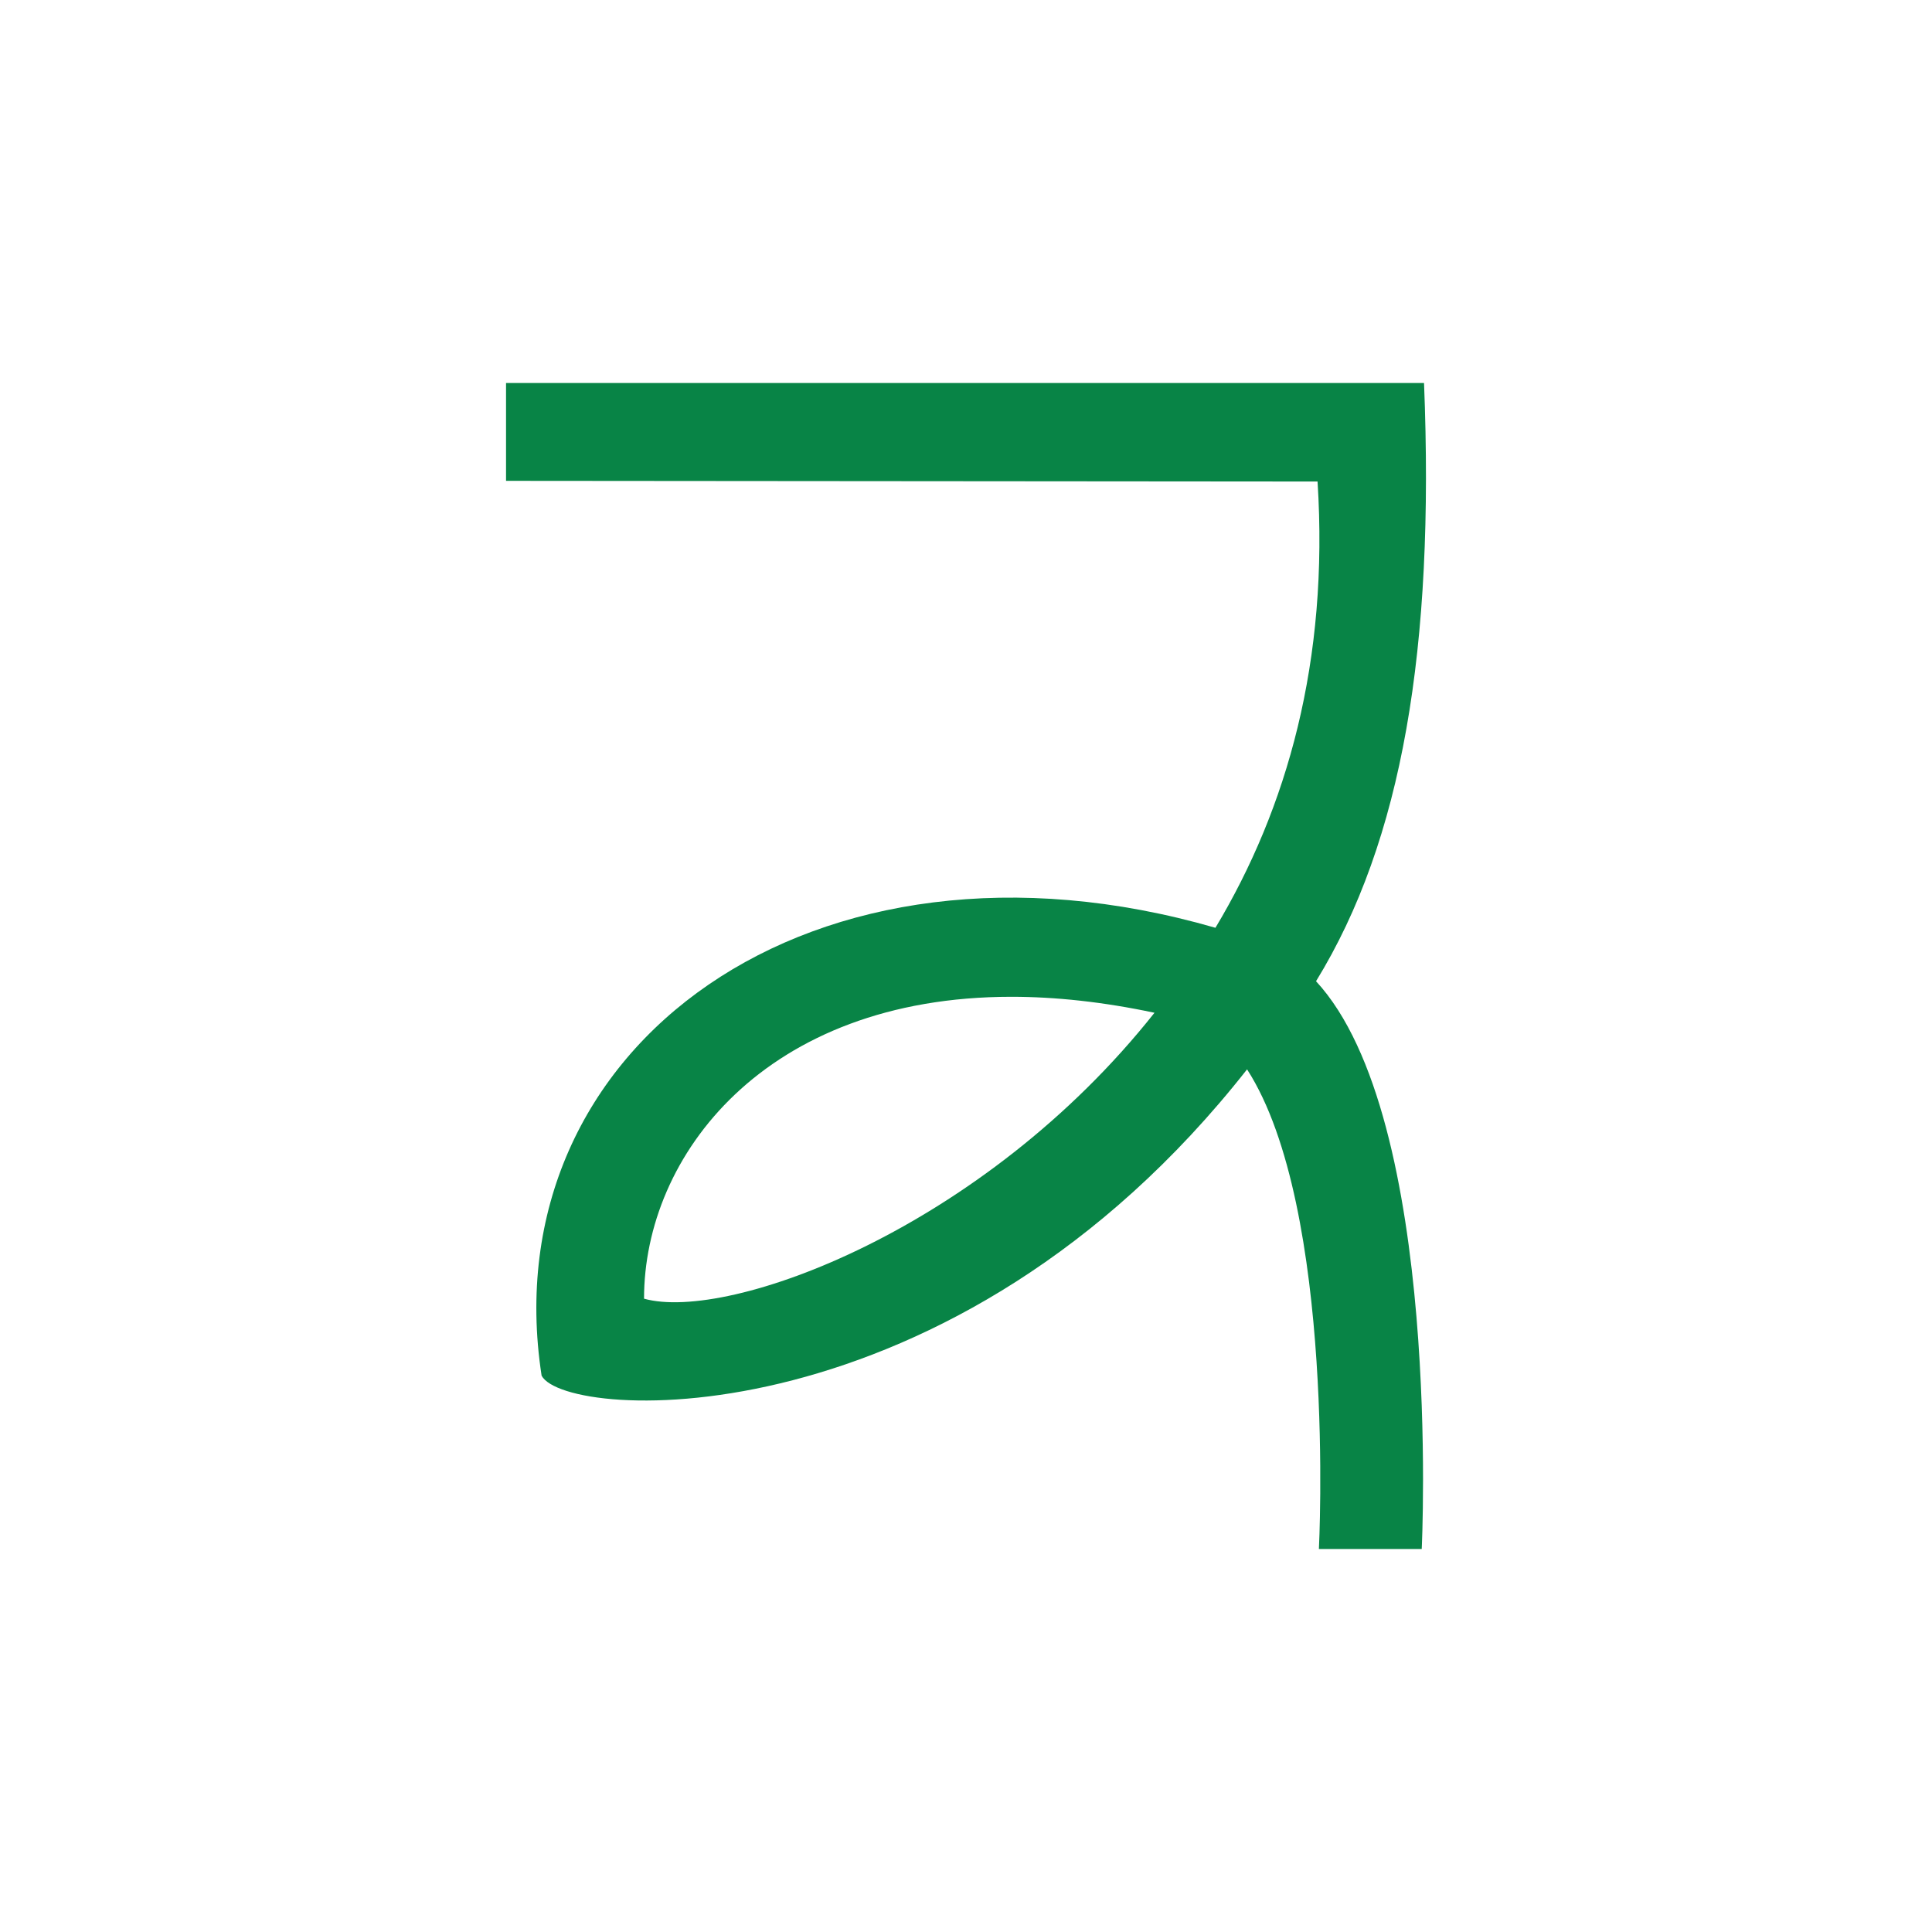
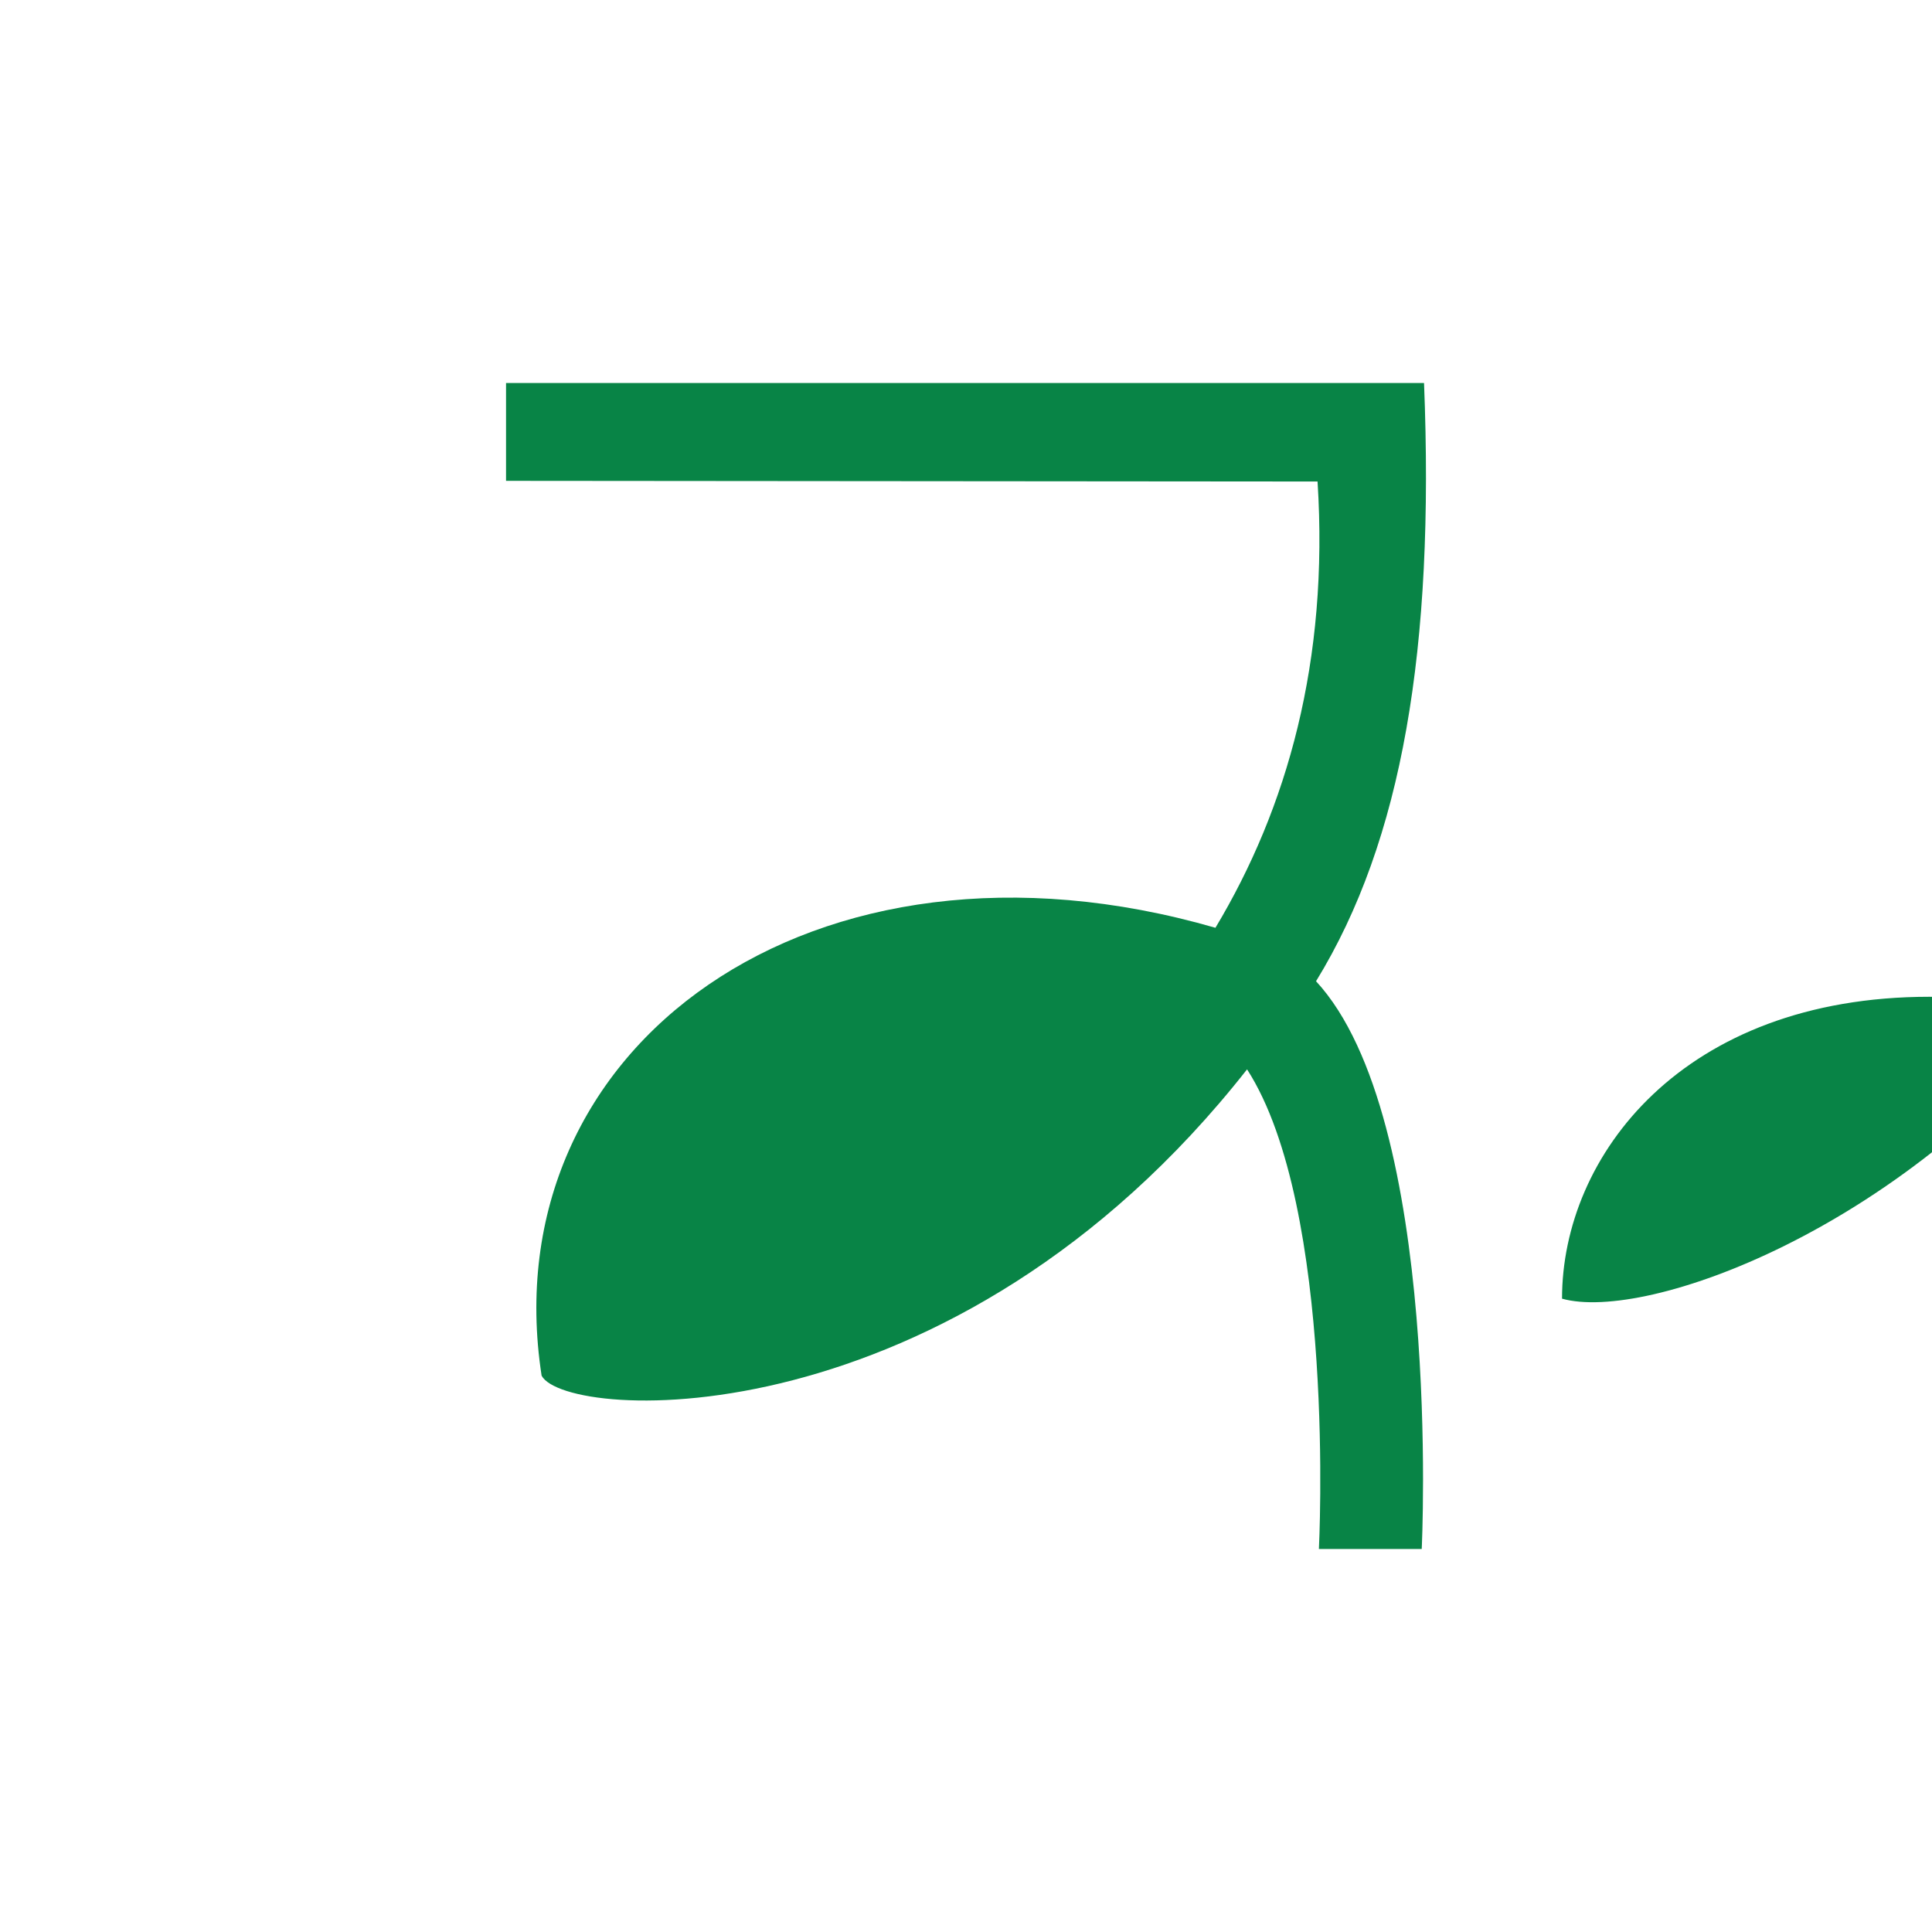
<svg xmlns="http://www.w3.org/2000/svg" xmlns:ns1="http://www.inkscape.org/namespaces/inkscape" xmlns:ns2="http://sodipodi.sourceforge.net/DTD/sodipodi-0.dtd" width="300" height="300" viewBox="0 0 300 300" version="1.1" id="svg8" ns1:version="0.92.2 (5c3e80d, 2017-08-06)" ns2:docname="Vircer.svg" ns1:export-filename="C:\Users\irock\Desktop\Stuff\Images\Homestuck\ezodiac\06 Jade\Prospit\Vircer.png" ns1:export-xdpi="320" ns1:export-ydpi="320">
  <title id="title9387">Vircer</title>
  <defs id="defs2" />
  <ns2:namedview id="base" pagecolor="#ffffff" bordercolor="#666666" borderopacity="1.0" ns1:pageopacity="0.0" ns1:pageshadow="2" ns1:zoom="1.979899" ns1:cx="159.54716" ns1:cy="148.80038" ns1:document-units="px" ns1:current-layer="layer1" showgrid="false" showguides="false" units="px" ns1:pagecheckerboard="true" ns1:showpageshadow="false" />
  <g ns1:label="Layer 1" ns1:groupmode="layer" id="layer1" transform="translate(512.857,-693.339)">
-     <path style="fill:#088446;fill-opacity:1;stroke:none;stroke-width:1px;stroke-linecap:butt;stroke-linejoin:miter;stroke-opacity:1" d="m -434.279,752.813 v 15.191 l 126.01,0.105 c 1.773,27.81 -4.696,50.699 -15.856,69.296 -62.495,-18.049 -112.498,18.404 -104.632,69.546 3.748,7.106 63.794,10.623 109.544,-47.562 13.88,21.547 11.154,74.476 11.154,74.476 h 15.967 c 0,0 3.279,-66.898 -16.412,-88.16 13.416,-21.851 18.412,-51.763 16.77,-92.893 z m 78.471,95.307 c 6.789,-0.002 14.197,0.779 22.219,2.48 -26.583,33.563 -66.097,48.064 -79.262,44.398 -0.006,-22.171 18.748,-46.868 57.043,-46.879 z" id="path9384" ns1:connector-curvature="0" ns2:nodetypes="cccccccccccsccs" />
+     <path style="fill:#088446;fill-opacity:1;stroke:none;stroke-width:1px;stroke-linecap:butt;stroke-linejoin:miter;stroke-opacity:1" d="m -434.279,752.813 v 15.191 l 126.01,0.105 c 1.773,27.81 -4.696,50.699 -15.856,69.296 -62.495,-18.049 -112.498,18.404 -104.632,69.546 3.748,7.106 63.794,10.623 109.544,-47.562 13.88,21.547 11.154,74.476 11.154,74.476 h 15.967 c 0,0 3.279,-66.898 -16.412,-88.16 13.416,-21.851 18.412,-51.763 16.77,-92.893 m 78.471,95.307 c 6.789,-0.002 14.197,0.779 22.219,2.48 -26.583,33.563 -66.097,48.064 -79.262,44.398 -0.006,-22.171 18.748,-46.868 57.043,-46.879 z" id="path9384" ns1:connector-curvature="0" ns2:nodetypes="cccccccccccsccs" />
  </g>
</svg>